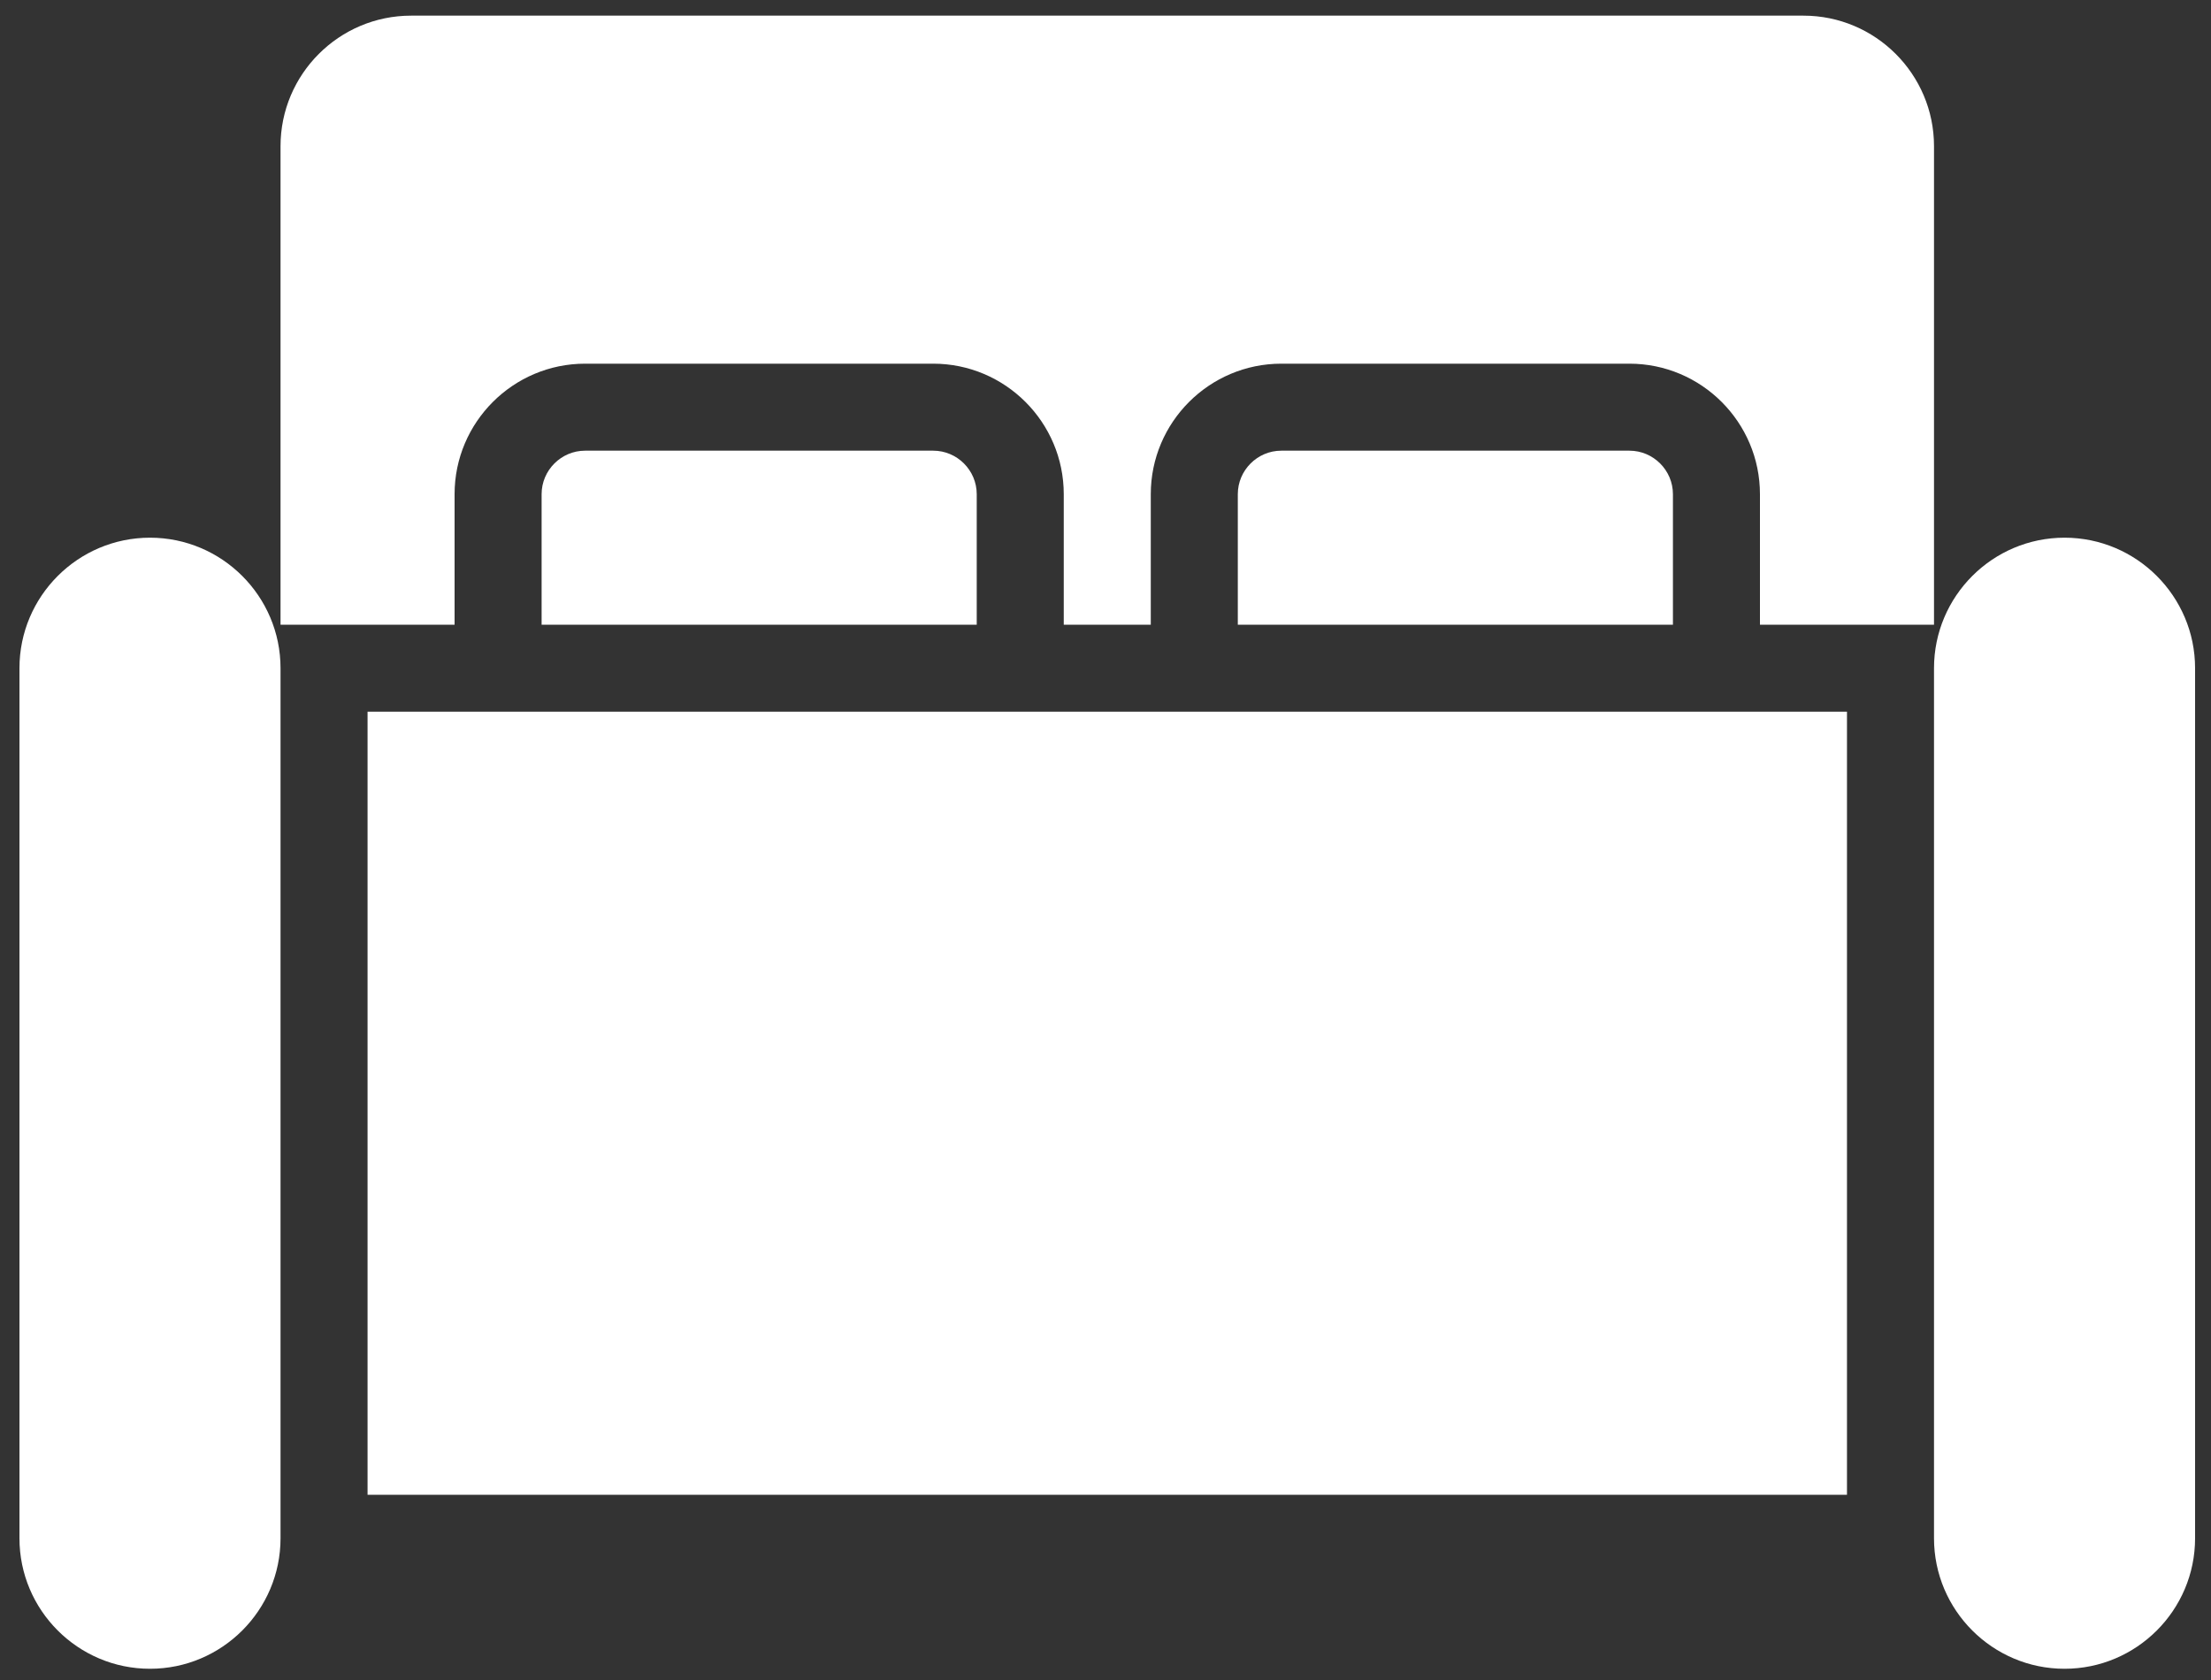
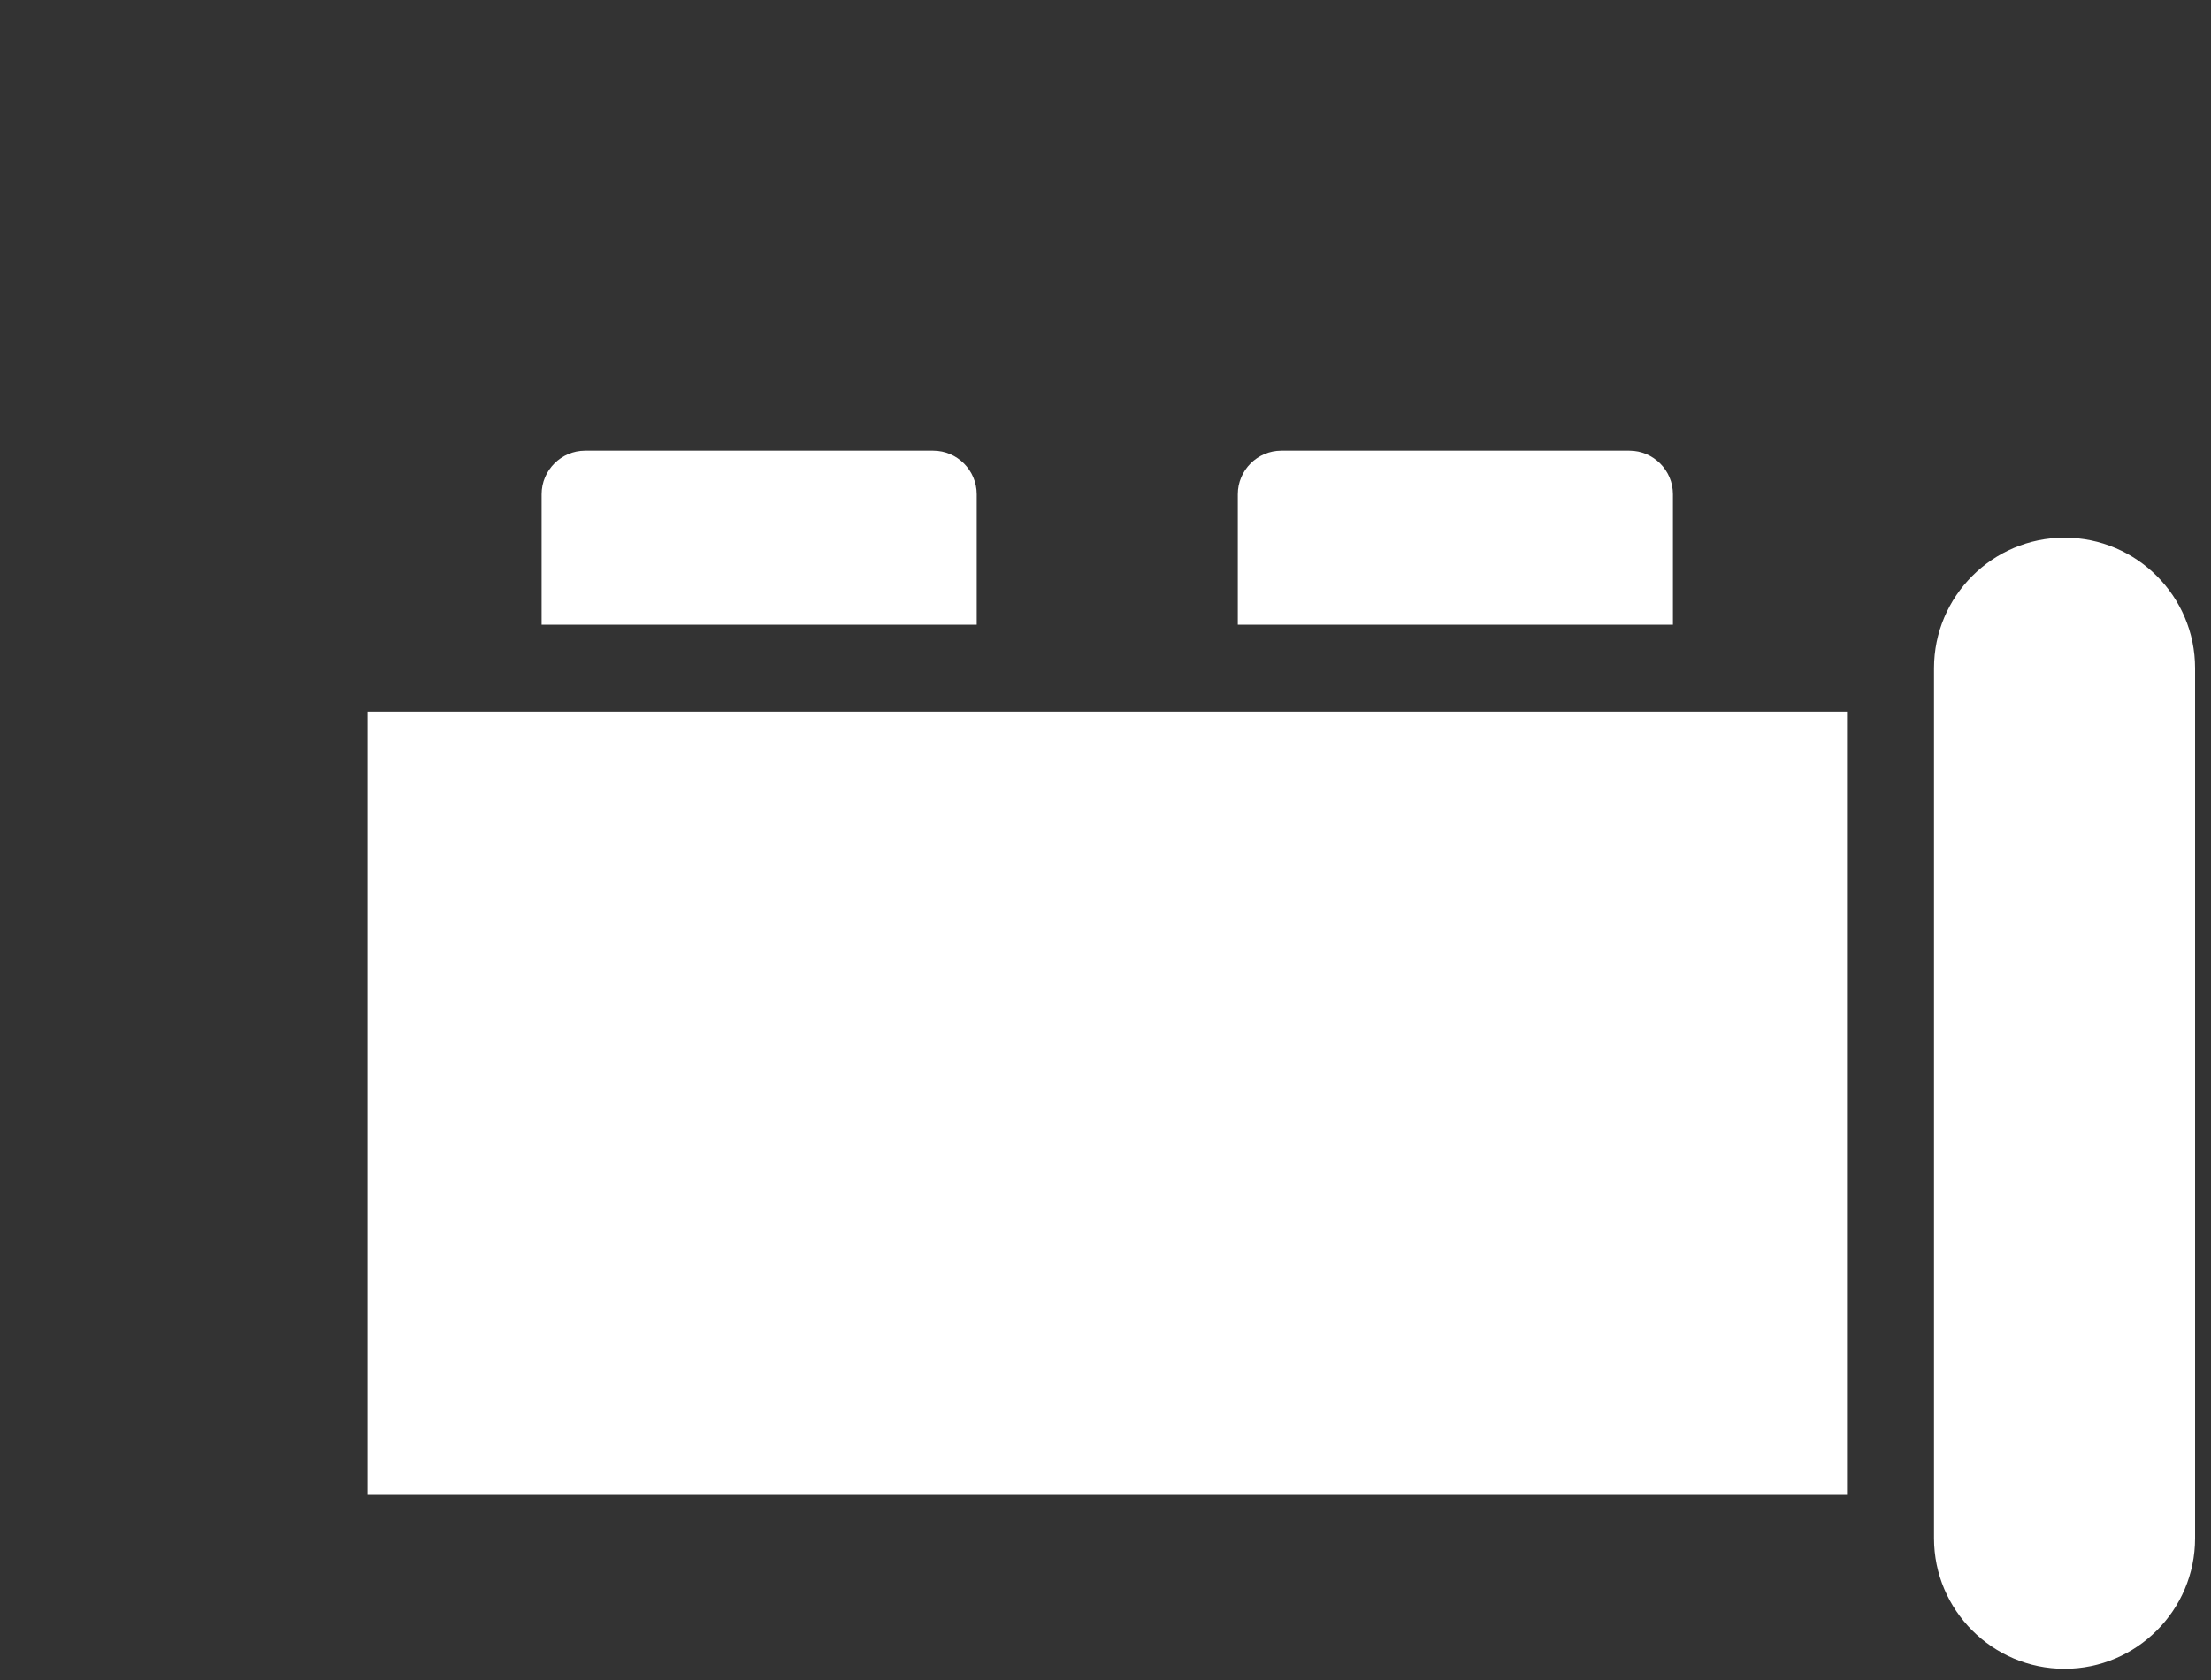
<svg xmlns="http://www.w3.org/2000/svg" width="100" height="76" viewBox="0 0 100 76" fill="none">
  <rect x="0" y="0" width="100" height="76" fill="#333333" stroke="none" />
-   <path d="M20.56 22.356C20.56 19.101 23.209 16.452 26.464 16.452H42.208C45.463 16.452 48.112 19.101 48.112 22.356V28.26H52.048V22.356C52.048 19.101 54.697 16.452 57.952 16.452H73.696C76.951 16.452 79.6 19.101 79.6 22.356V28.26H87.472V6.612C87.472 3.357 84.823 0.708 81.568 0.708H18.592C15.337 0.708 12.688 3.357 12.688 6.612V28.26H20.56V22.356ZM6.784 24.324C3.529 24.324 0.88 26.973 0.88 30.228V69.588C0.88 72.843 3.529 75.492 6.784 75.492C10.039 75.492 12.688 72.843 12.688 69.588V30.228C12.688 26.973 10.039 24.324 6.784 24.324Z" fill="white" />
  <path d="M57.952 20.388C56.87 20.388 55.984 21.274 55.984 22.356V28.26H75.664V22.356C75.664 21.274 74.778 20.388 73.696 20.388H57.952ZM93.376 24.324C90.121 24.324 87.472 26.973 87.472 30.228V69.588C87.472 72.843 90.121 75.492 93.376 75.492C96.631 75.492 99.28 72.843 99.28 69.588V30.228C99.28 26.973 96.631 24.324 93.376 24.324ZM16.624 32.196H83.536V67.62H16.624V32.196ZM26.464 20.388C25.382 20.388 24.496 21.274 24.496 22.356V28.26H44.176V22.356C44.176 21.274 43.29 20.388 42.208 20.388H26.464Z" fill="white" />
</svg>